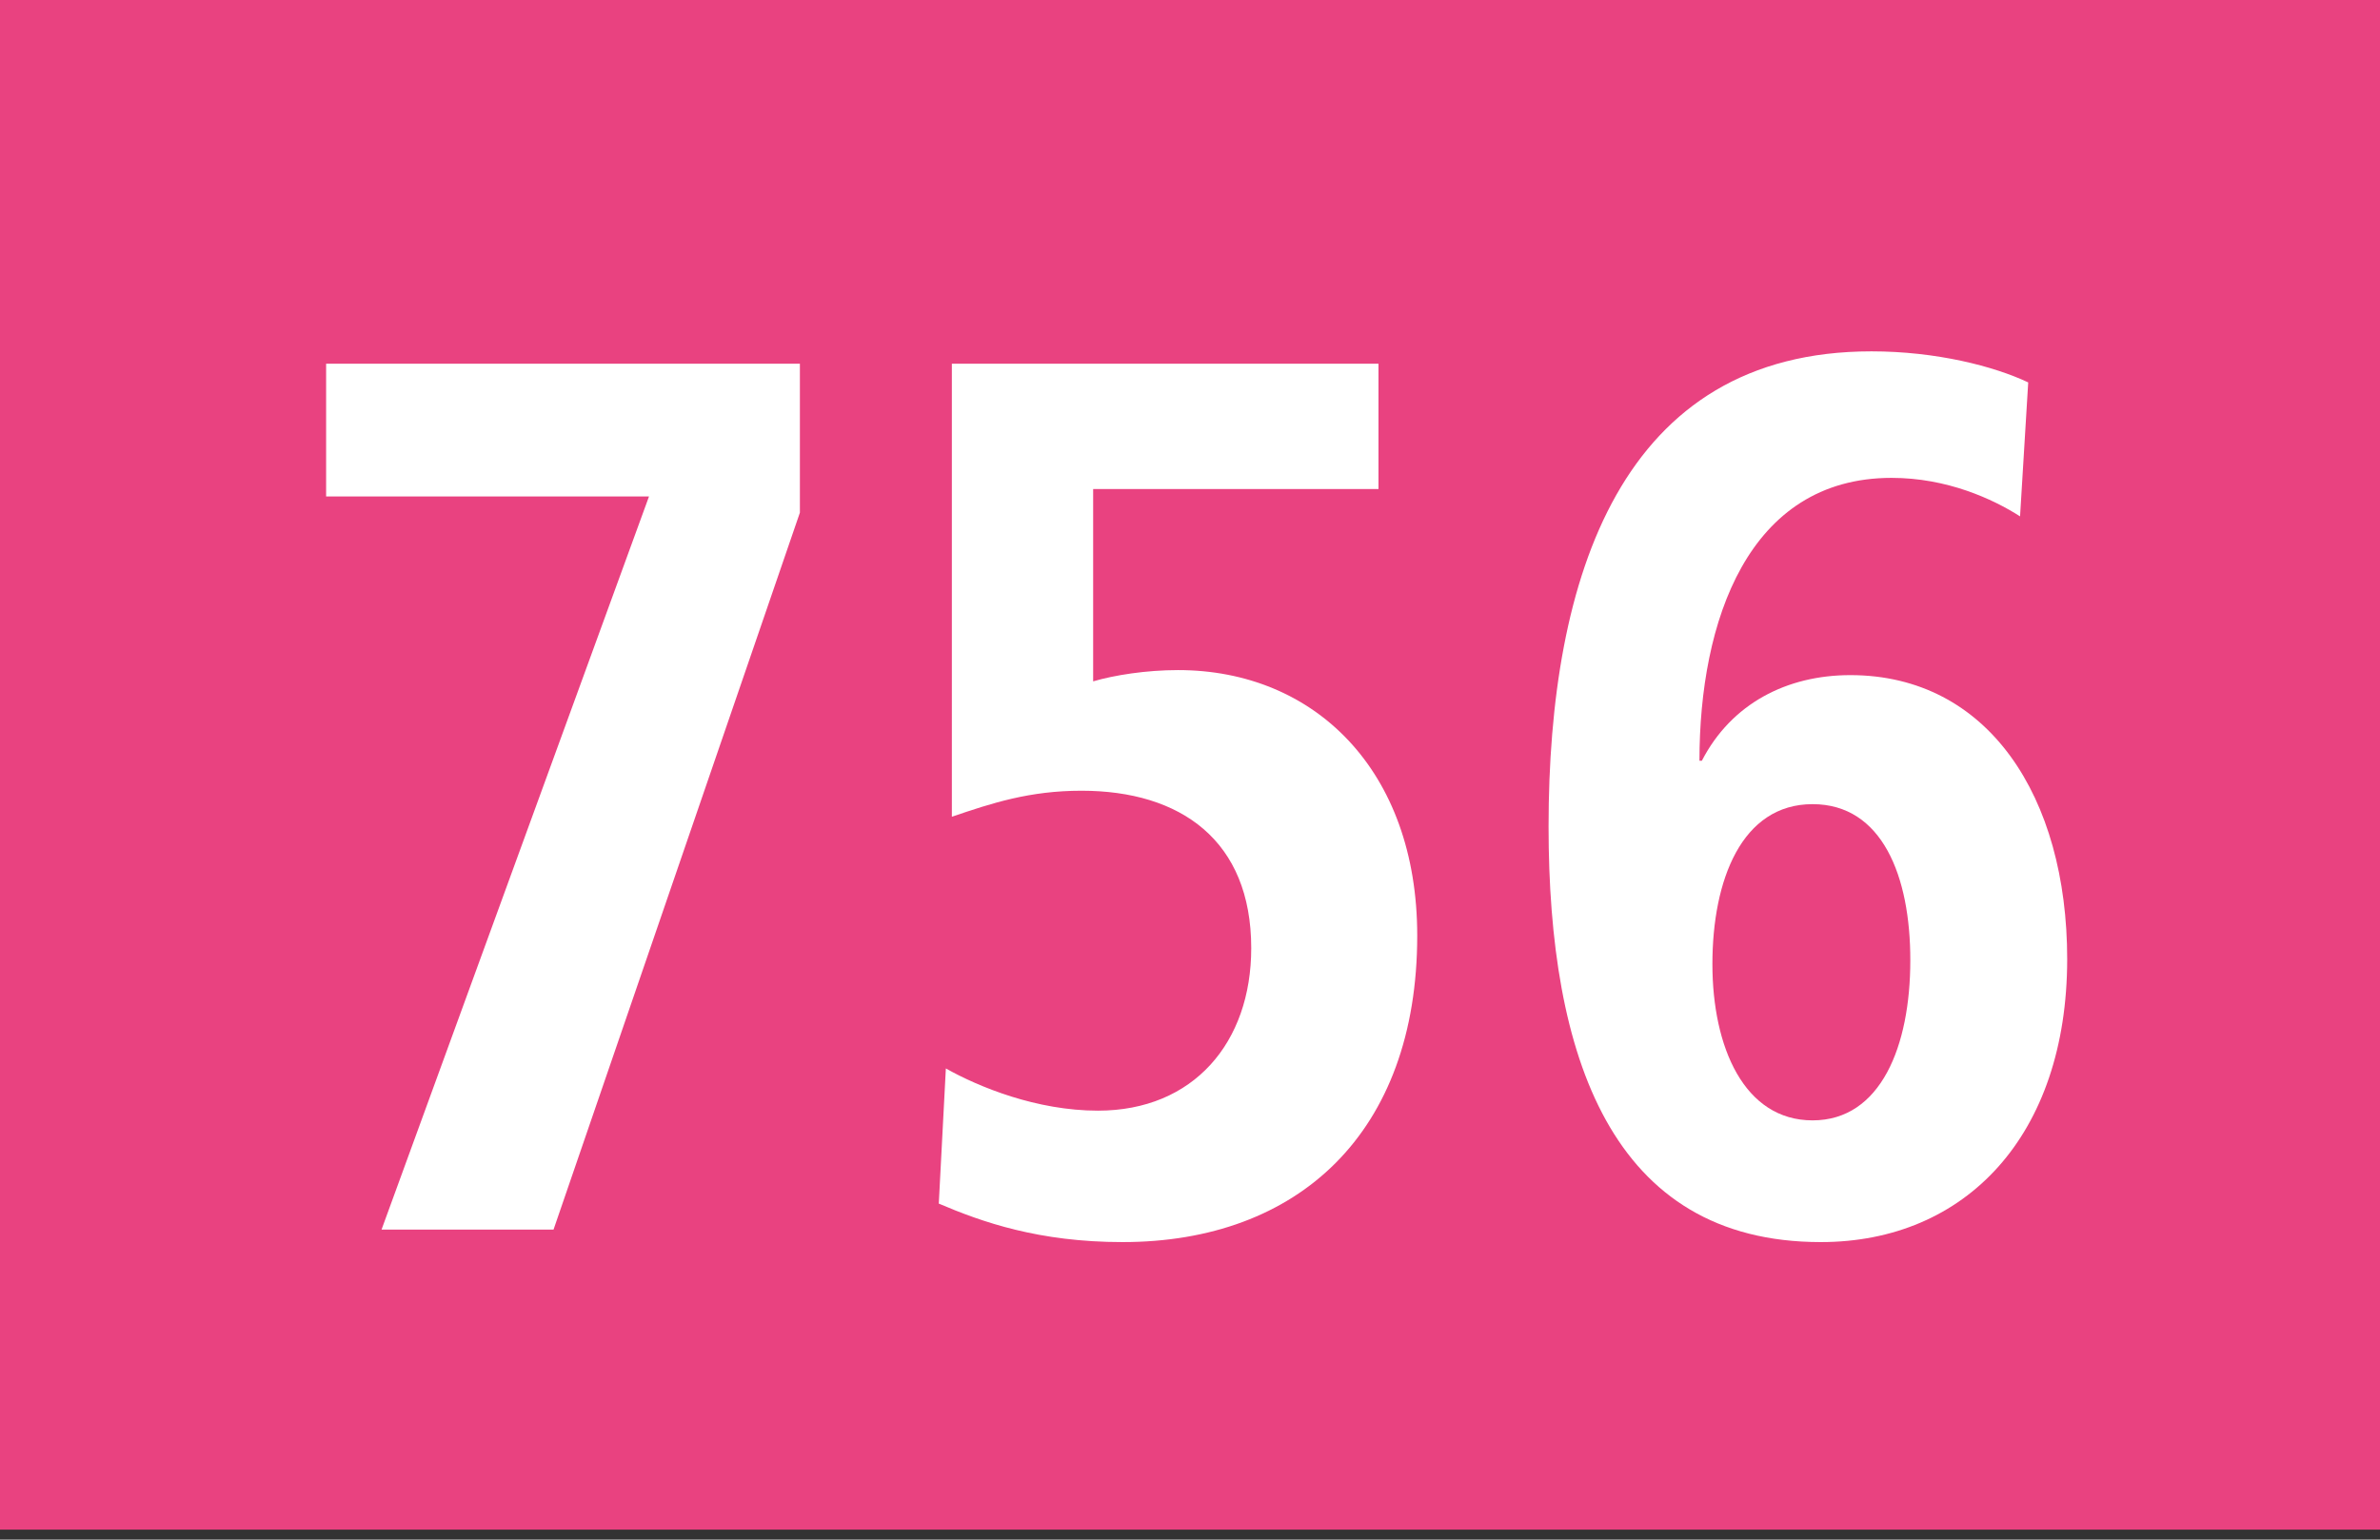
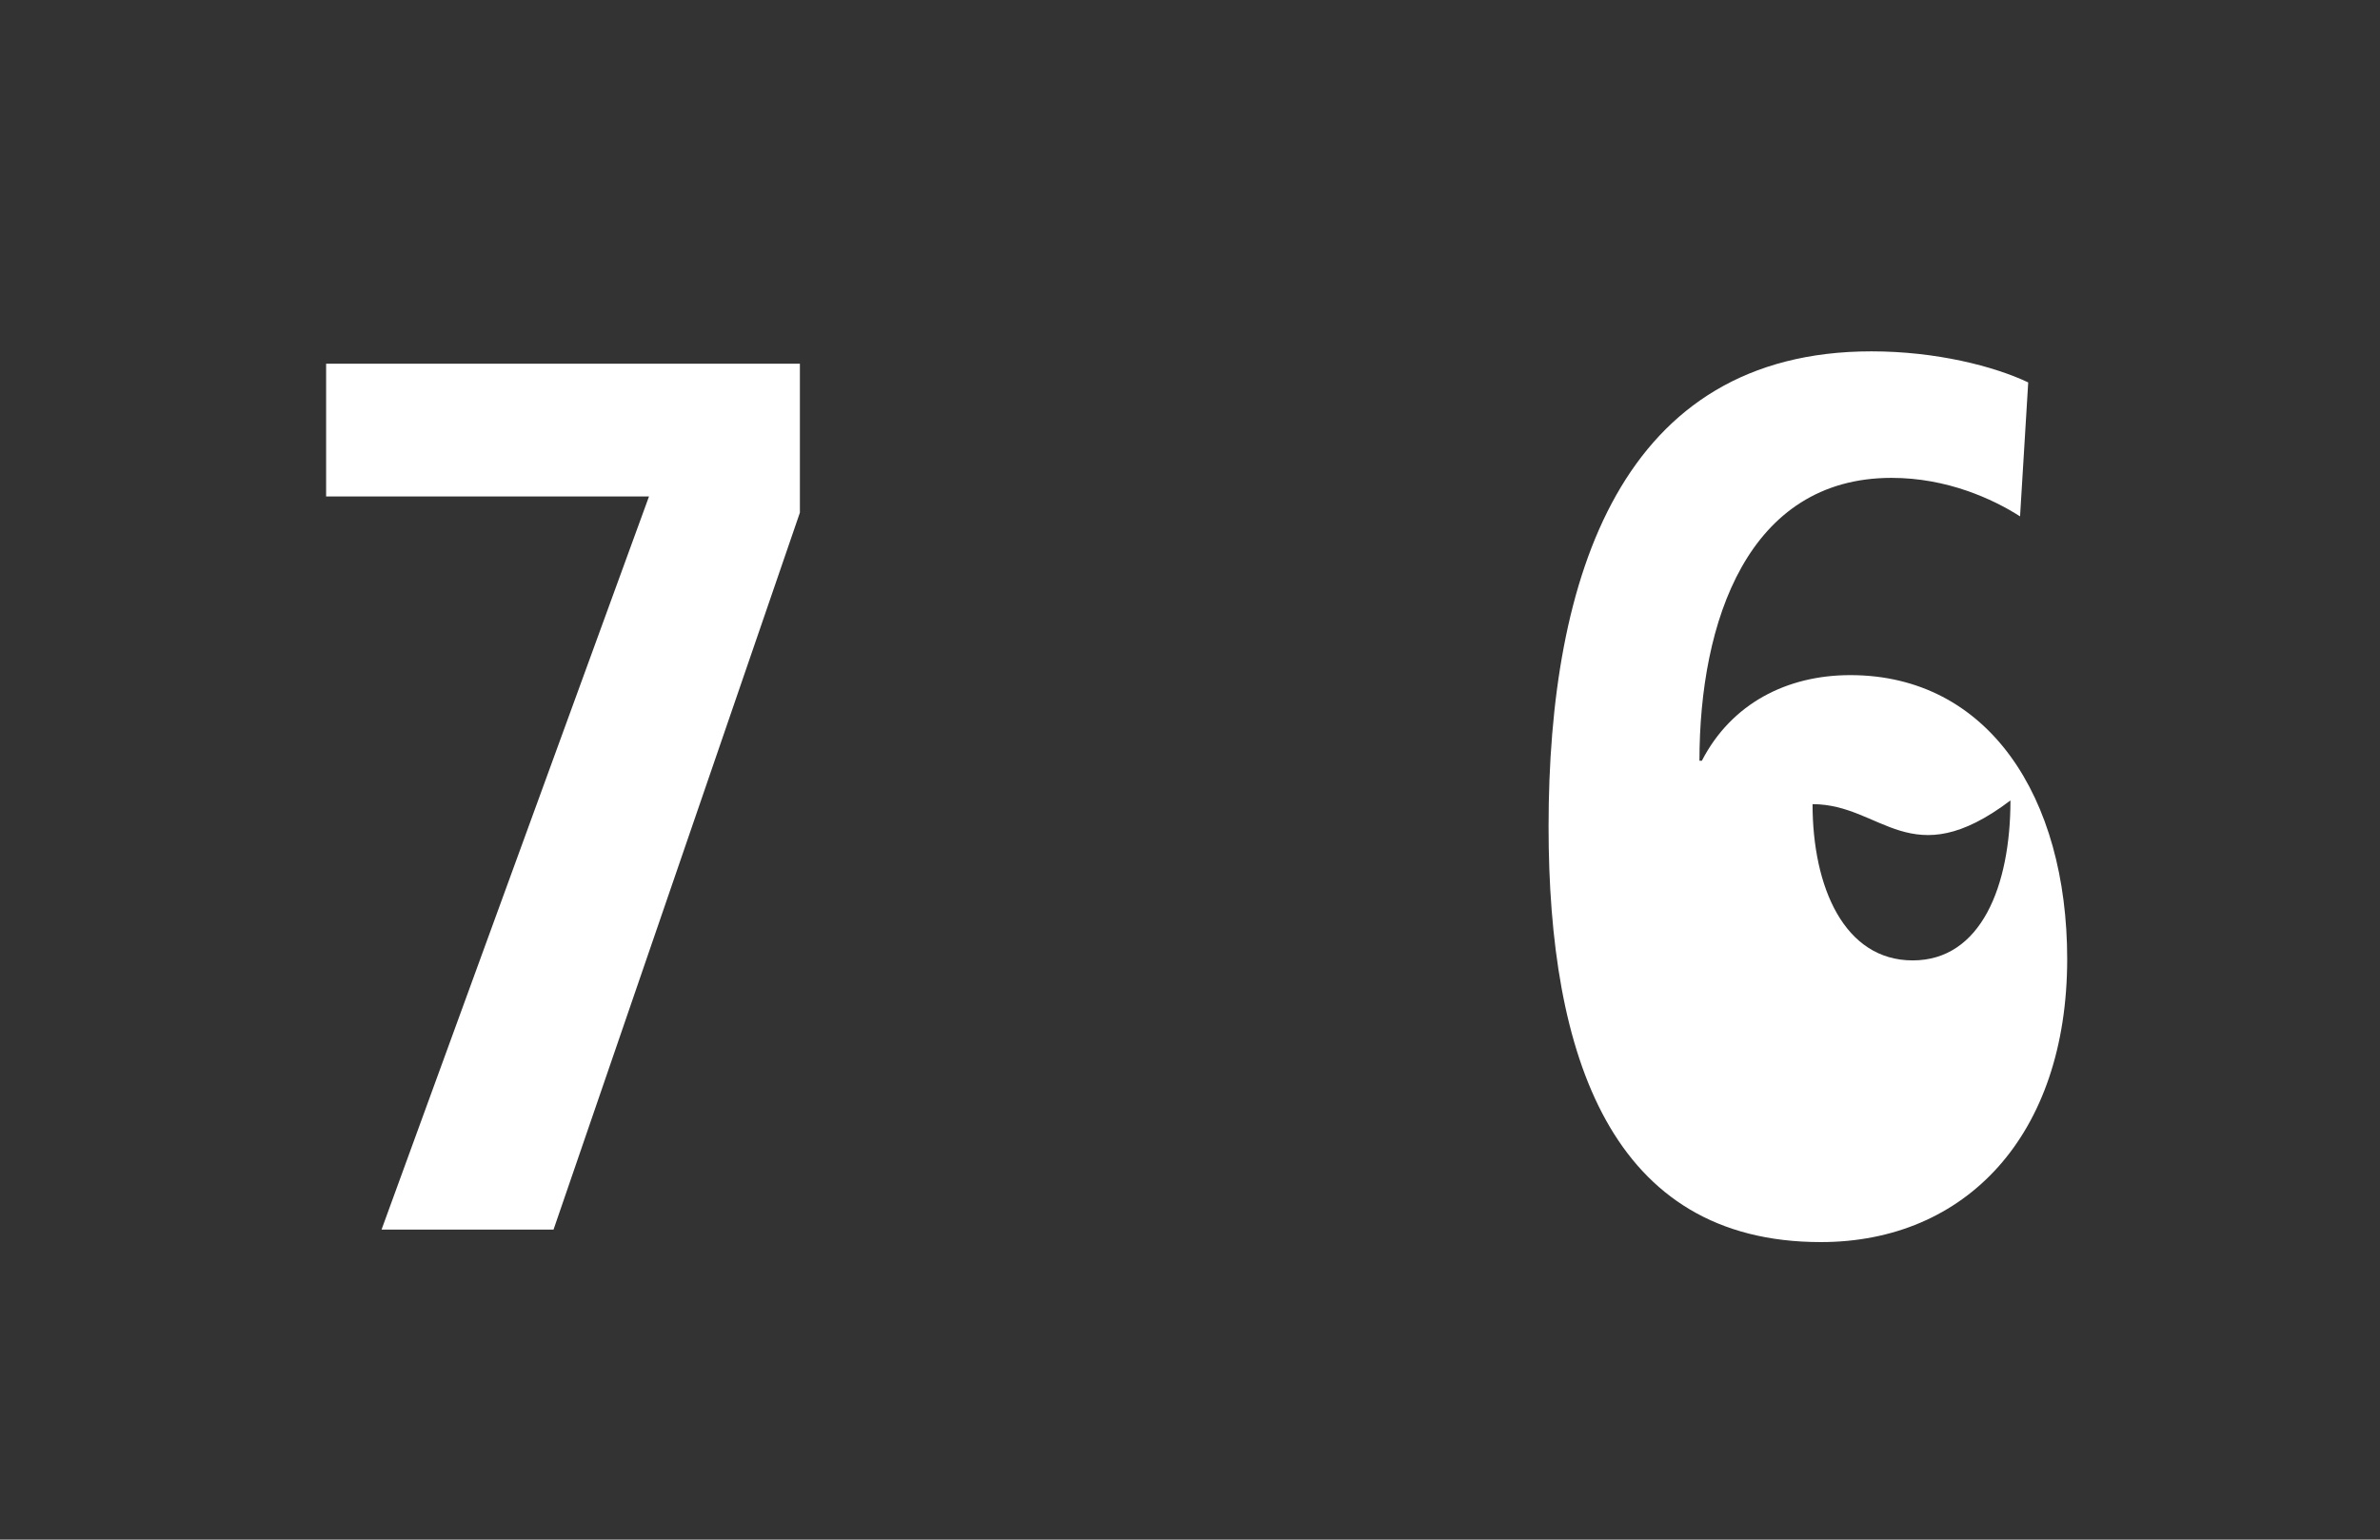
<svg xmlns="http://www.w3.org/2000/svg" version="1.1" x="0px" y="0px" width="19.843px" height="12.839px" viewBox="0 0 19.843 12.839" enable-background="new 0 0 19.843 12.839" xml:space="preserve">
  <rect x="0" y="0" width="19.843" height="12.839" fill="#333333" stroke="none" />
  <g id="Ebene_1">
    <g>
      <g>
-         <polygon fill="#E94280" points="19.843,12.756 0,12.756 0,0 19.843,0 19.843,12.756    " />
-       </g>
+         </g>
      <g>
        <path fill="#FFFFFF" d="M4.615,10.254H3.181l2.23-6.114H2.719V3.033h3.95v1.242L4.615,10.254z" />
-         <path fill="#FFFFFF" d="M9.36,10.358c-0.698,0-1.17-0.166-1.533-0.321L7.886,8.91c0.275,0.155,0.757,0.352,1.268,0.352     c0.797,0,1.278-0.569,1.278-1.355c0-0.9-0.59-1.313-1.415-1.313c-0.433,0-0.747,0.103-1.081,0.217V3.033h3.557v1.045H9.114v1.604     C9.291,5.63,9.557,5.588,9.822,5.588c1.14,0,1.994,0.838,1.994,2.214C11.816,9.447,10.824,10.358,9.36,10.358z" />
-         <path fill="#FFFFFF" d="M15.181,10.358c-1.749,0-2.27-1.552-2.27-3.466c0-2.09,0.609-3.962,2.692-3.962     c0.54,0,1.022,0.124,1.307,0.259l-0.068,1.117c-0.227-0.145-0.609-0.321-1.071-0.321c-1.199,0-1.602,1.2-1.602,2.359h0.02     c0.246-0.476,0.707-0.714,1.238-0.714c1.149,0,1.808,1.014,1.808,2.369C17.234,9.468,16.39,10.358,15.181,10.358z M15.112,6.706     c-0.59,0-0.835,0.631-0.835,1.334c0,0.693,0.265,1.303,0.835,1.303s0.815-0.621,0.815-1.334     C15.928,7.306,15.692,6.706,15.112,6.706z" />
+         <path fill="#FFFFFF" d="M15.181,10.358c-1.749,0-2.27-1.552-2.27-3.466c0-2.09,0.609-3.962,2.692-3.962     c0.54,0,1.022,0.124,1.307,0.259l-0.068,1.117c-0.227-0.145-0.609-0.321-1.071-0.321c-1.199,0-1.602,1.2-1.602,2.359h0.02     c0.246-0.476,0.707-0.714,1.238-0.714c1.149,0,1.808,1.014,1.808,2.369C17.234,9.468,16.39,10.358,15.181,10.358z M15.112,6.706     c0,0.693,0.265,1.303,0.835,1.303s0.815-0.621,0.815-1.334     C15.928,7.306,15.692,6.706,15.112,6.706z" />
      </g>
    </g>
  </g>
  <g id="_x3C_Ebene_x3E_">
</g>
</svg>